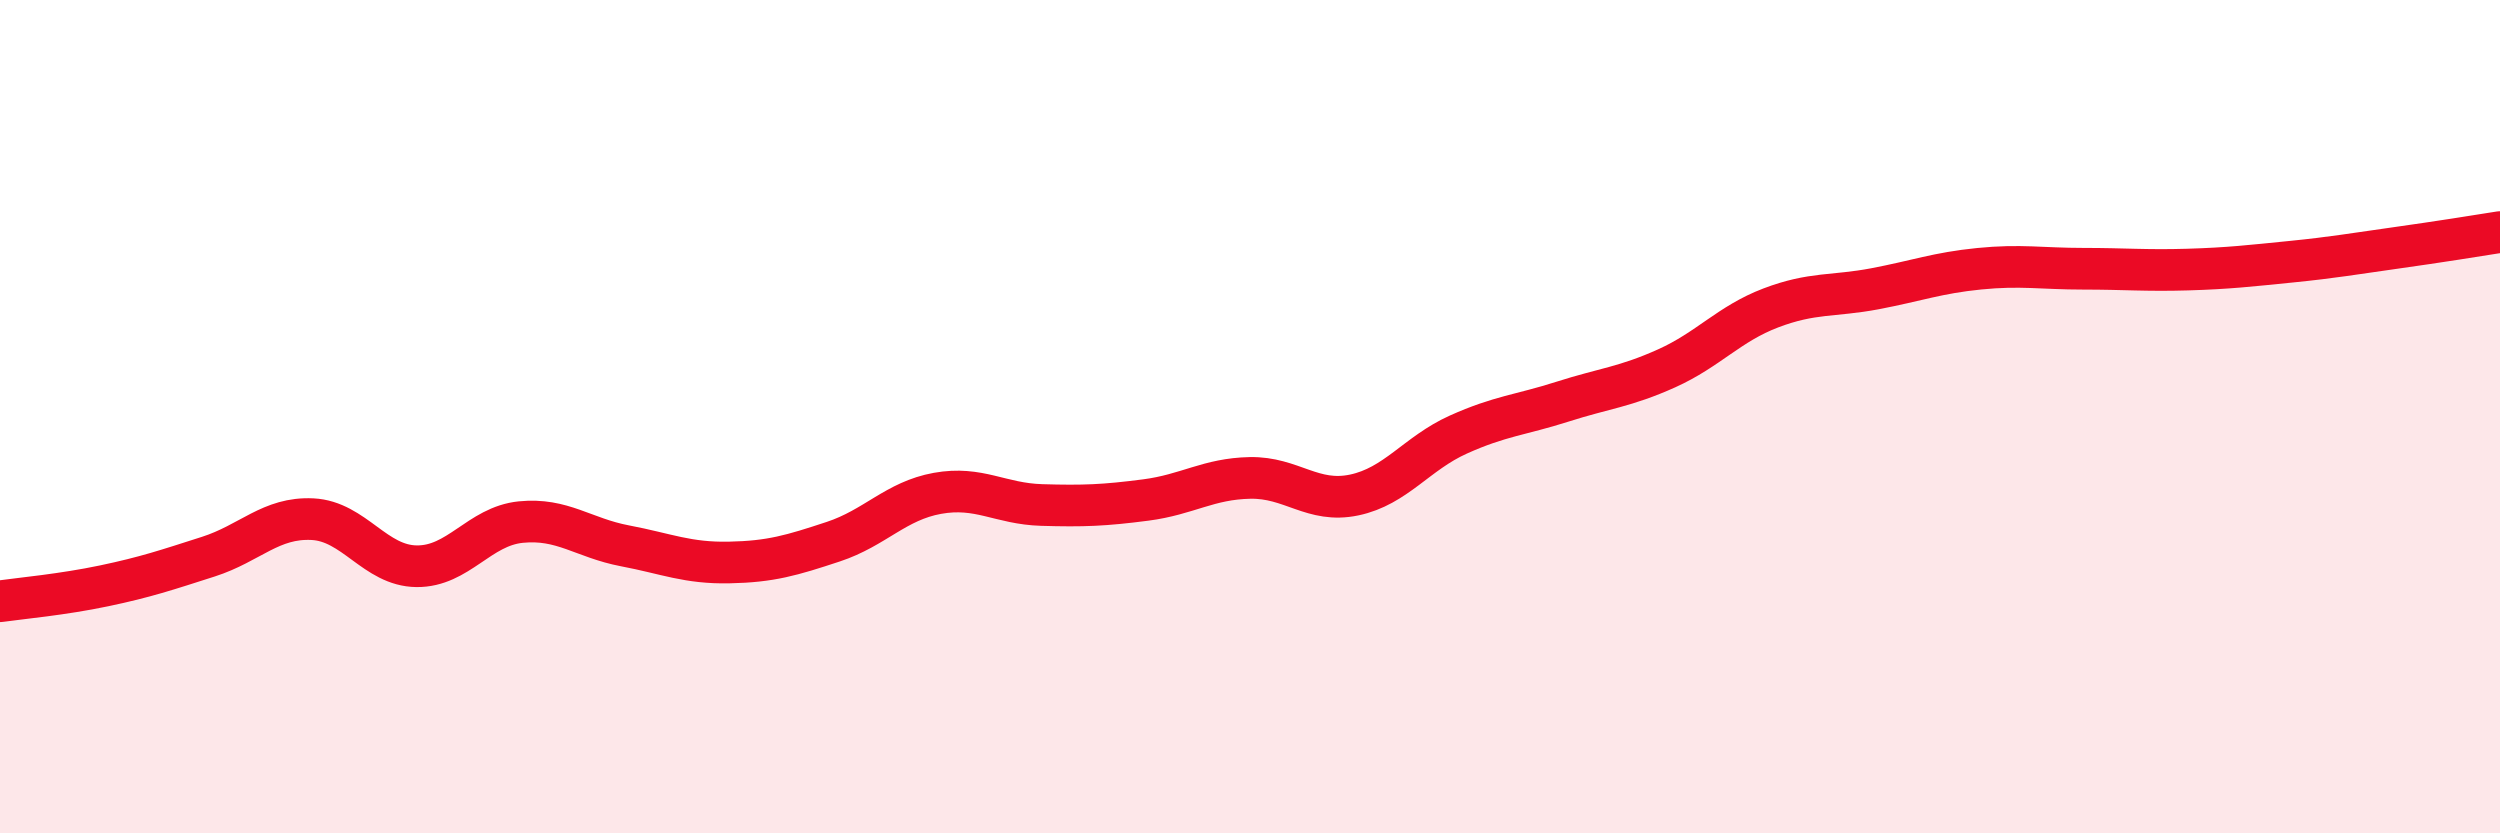
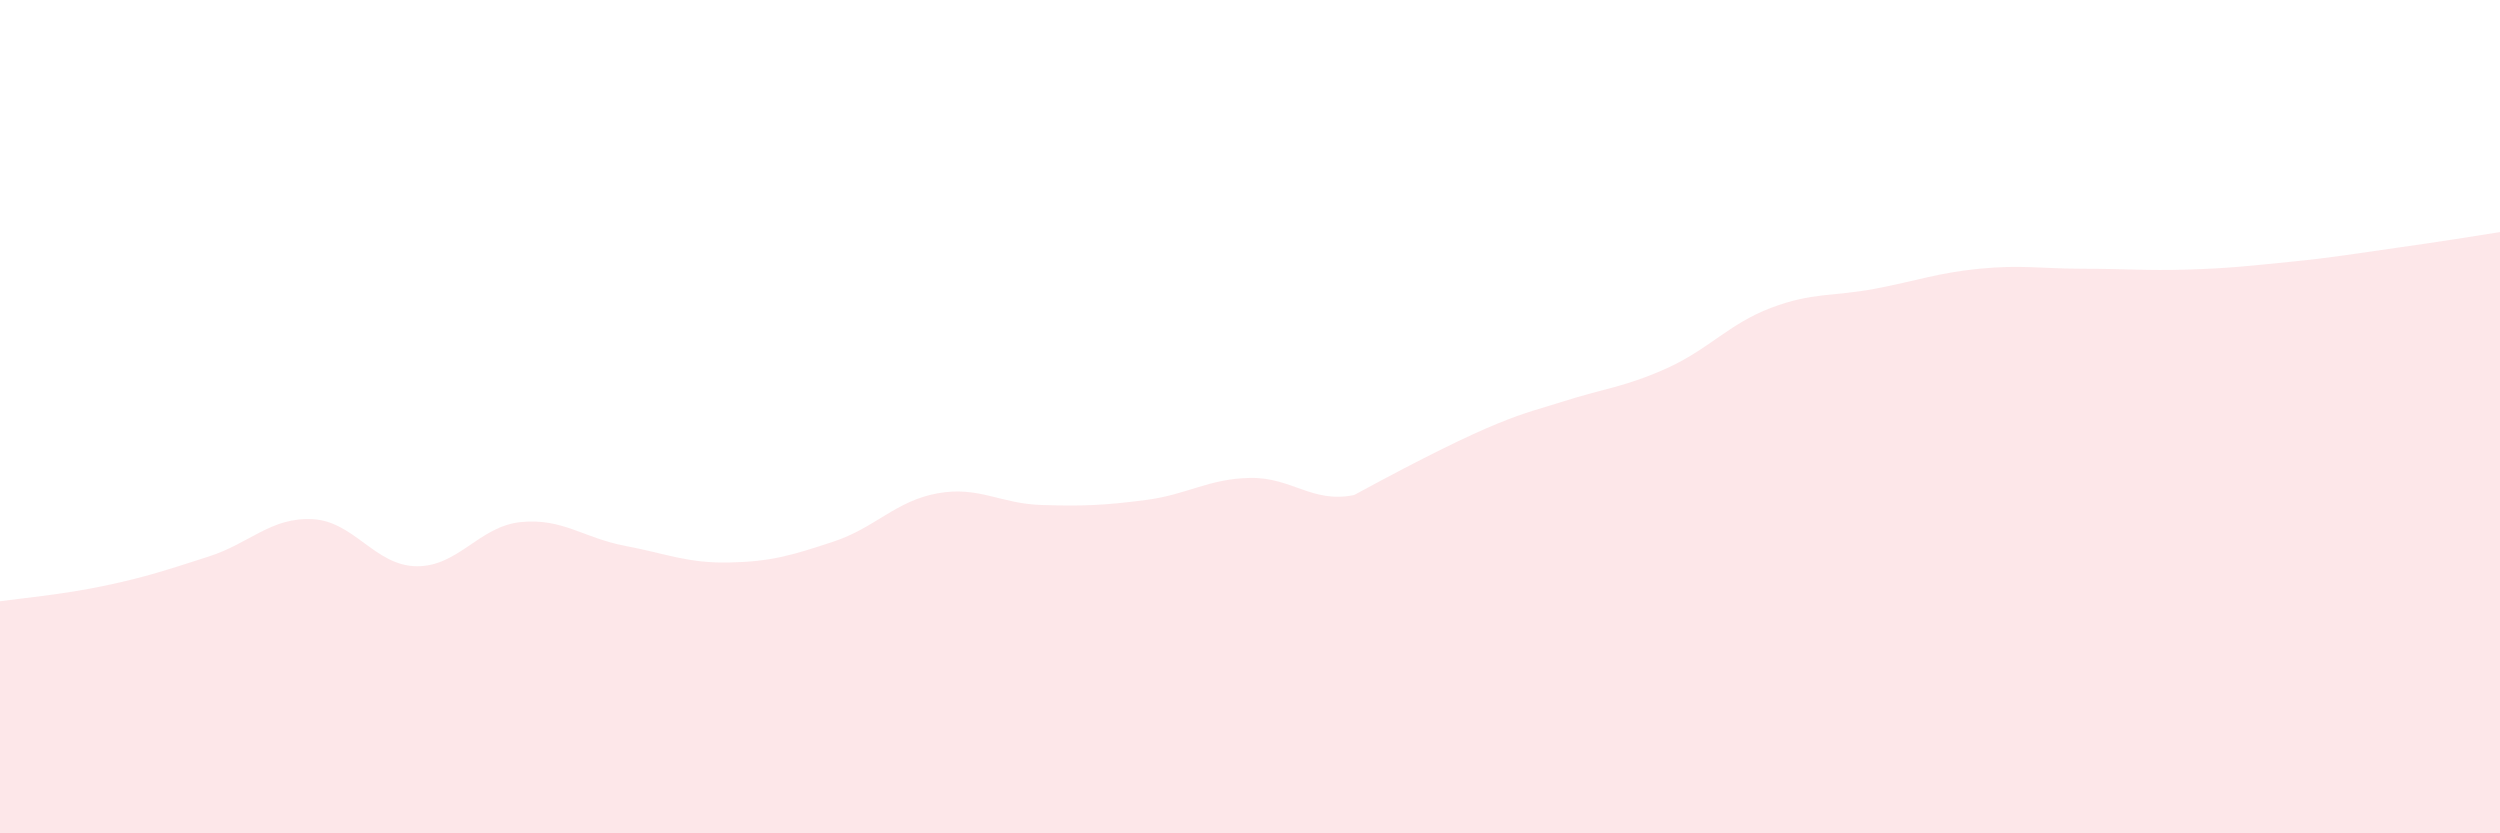
<svg xmlns="http://www.w3.org/2000/svg" width="60" height="20" viewBox="0 0 60 20">
-   <path d="M 0,14.43 C 0.5,14.36 1.5,14.27 2.5,14.06 C 3.5,13.85 4,13.68 5,13.36 C 6,13.04 6.5,12.41 7.5,12.46 C 8.5,12.51 9,13.58 10,13.59 C 11,13.6 11.5,12.63 12.5,12.53 C 13.5,12.43 14,12.91 15,13.1 C 16,13.29 16.5,13.52 17.5,13.5 C 18.5,13.48 19,13.33 20,13 C 21,12.67 21.5,12.02 22.5,11.84 C 23.5,11.66 24,12.09 25,12.12 C 26,12.15 26.5,12.13 27.5,12 C 28.5,11.87 29,11.49 30,11.47 C 31,11.45 31.5,12.09 32.5,11.88 C 33.5,11.67 34,10.88 35,10.43 C 36,9.98 36.5,9.96 37.5,9.64 C 38.5,9.32 39,9.29 40,8.84 C 41,8.39 41.5,7.77 42.5,7.39 C 43.5,7.01 44,7.12 45,6.93 C 46,6.74 46.5,6.55 47.5,6.45 C 48.5,6.35 49,6.45 50,6.45 C 51,6.45 51.5,6.5 52.5,6.47 C 53.5,6.44 54,6.38 55,6.28 C 56,6.18 56.5,6.09 57.5,5.95 C 58.5,5.81 59.5,5.65 60,5.57L60 20L0 20Z" fill="#EB0A25" opacity="0.1" stroke-linecap="round" stroke-linejoin="round" />
-   <path d="M 0,14.43 C 0.5,14.36 1.5,14.27 2.5,14.06 C 3.5,13.85 4,13.68 5,13.36 C 6,13.04 6.5,12.41 7.5,12.46 C 8.5,12.51 9,13.58 10,13.59 C 11,13.6 11.5,12.63 12.5,12.53 C 13.5,12.43 14,12.91 15,13.1 C 16,13.29 16.5,13.52 17.5,13.5 C 18.5,13.48 19,13.33 20,13 C 21,12.67 21.5,12.02 22.5,11.84 C 23.5,11.66 24,12.09 25,12.12 C 26,12.15 26.5,12.13 27.5,12 C 28.5,11.87 29,11.49 30,11.47 C 31,11.45 31.5,12.09 32.5,11.88 C 33.5,11.67 34,10.88 35,10.43 C 36,9.98 36.5,9.96 37.5,9.64 C 38.5,9.32 39,9.29 40,8.84 C 41,8.39 41.5,7.77 42.5,7.39 C 43.5,7.01 44,7.12 45,6.93 C 46,6.74 46.5,6.55 47.5,6.45 C 48.5,6.35 49,6.45 50,6.45 C 51,6.45 51.5,6.5 52.5,6.47 C 53.5,6.44 54,6.38 55,6.28 C 56,6.18 56.5,6.09 57.5,5.95 C 58.5,5.81 59.5,5.65 60,5.57" stroke="#EB0A25" stroke-width="1" fill="none" stroke-linecap="round" stroke-linejoin="round" />
+   <path d="M 0,14.43 C 0.5,14.36 1.5,14.27 2.5,14.06 C 3.5,13.85 4,13.68 5,13.36 C 6,13.04 6.5,12.41 7.5,12.46 C 8.5,12.51 9,13.58 10,13.59 C 11,13.6 11.5,12.63 12.5,12.53 C 13.5,12.43 14,12.91 15,13.1 C 16,13.29 16.5,13.52 17.5,13.5 C 18.5,13.48 19,13.33 20,13 C 21,12.67 21.5,12.02 22.5,11.84 C 23.5,11.66 24,12.09 25,12.12 C 26,12.15 26.5,12.13 27.5,12 C 28.5,11.87 29,11.49 30,11.47 C 31,11.45 31.5,12.09 32.5,11.88 C 36,9.98 36.5,9.96 37.5,9.64 C 38.5,9.32 39,9.29 40,8.84 C 41,8.39 41.5,7.77 42.5,7.39 C 43.5,7.01 44,7.12 45,6.93 C 46,6.74 46.5,6.55 47.5,6.45 C 48.5,6.35 49,6.45 50,6.45 C 51,6.45 51.5,6.5 52.5,6.47 C 53.5,6.44 54,6.38 55,6.28 C 56,6.18 56.5,6.09 57.5,5.95 C 58.5,5.81 59.5,5.65 60,5.57L60 20L0 20Z" fill="#EB0A25" opacity="0.1" stroke-linecap="round" stroke-linejoin="round" />
</svg>